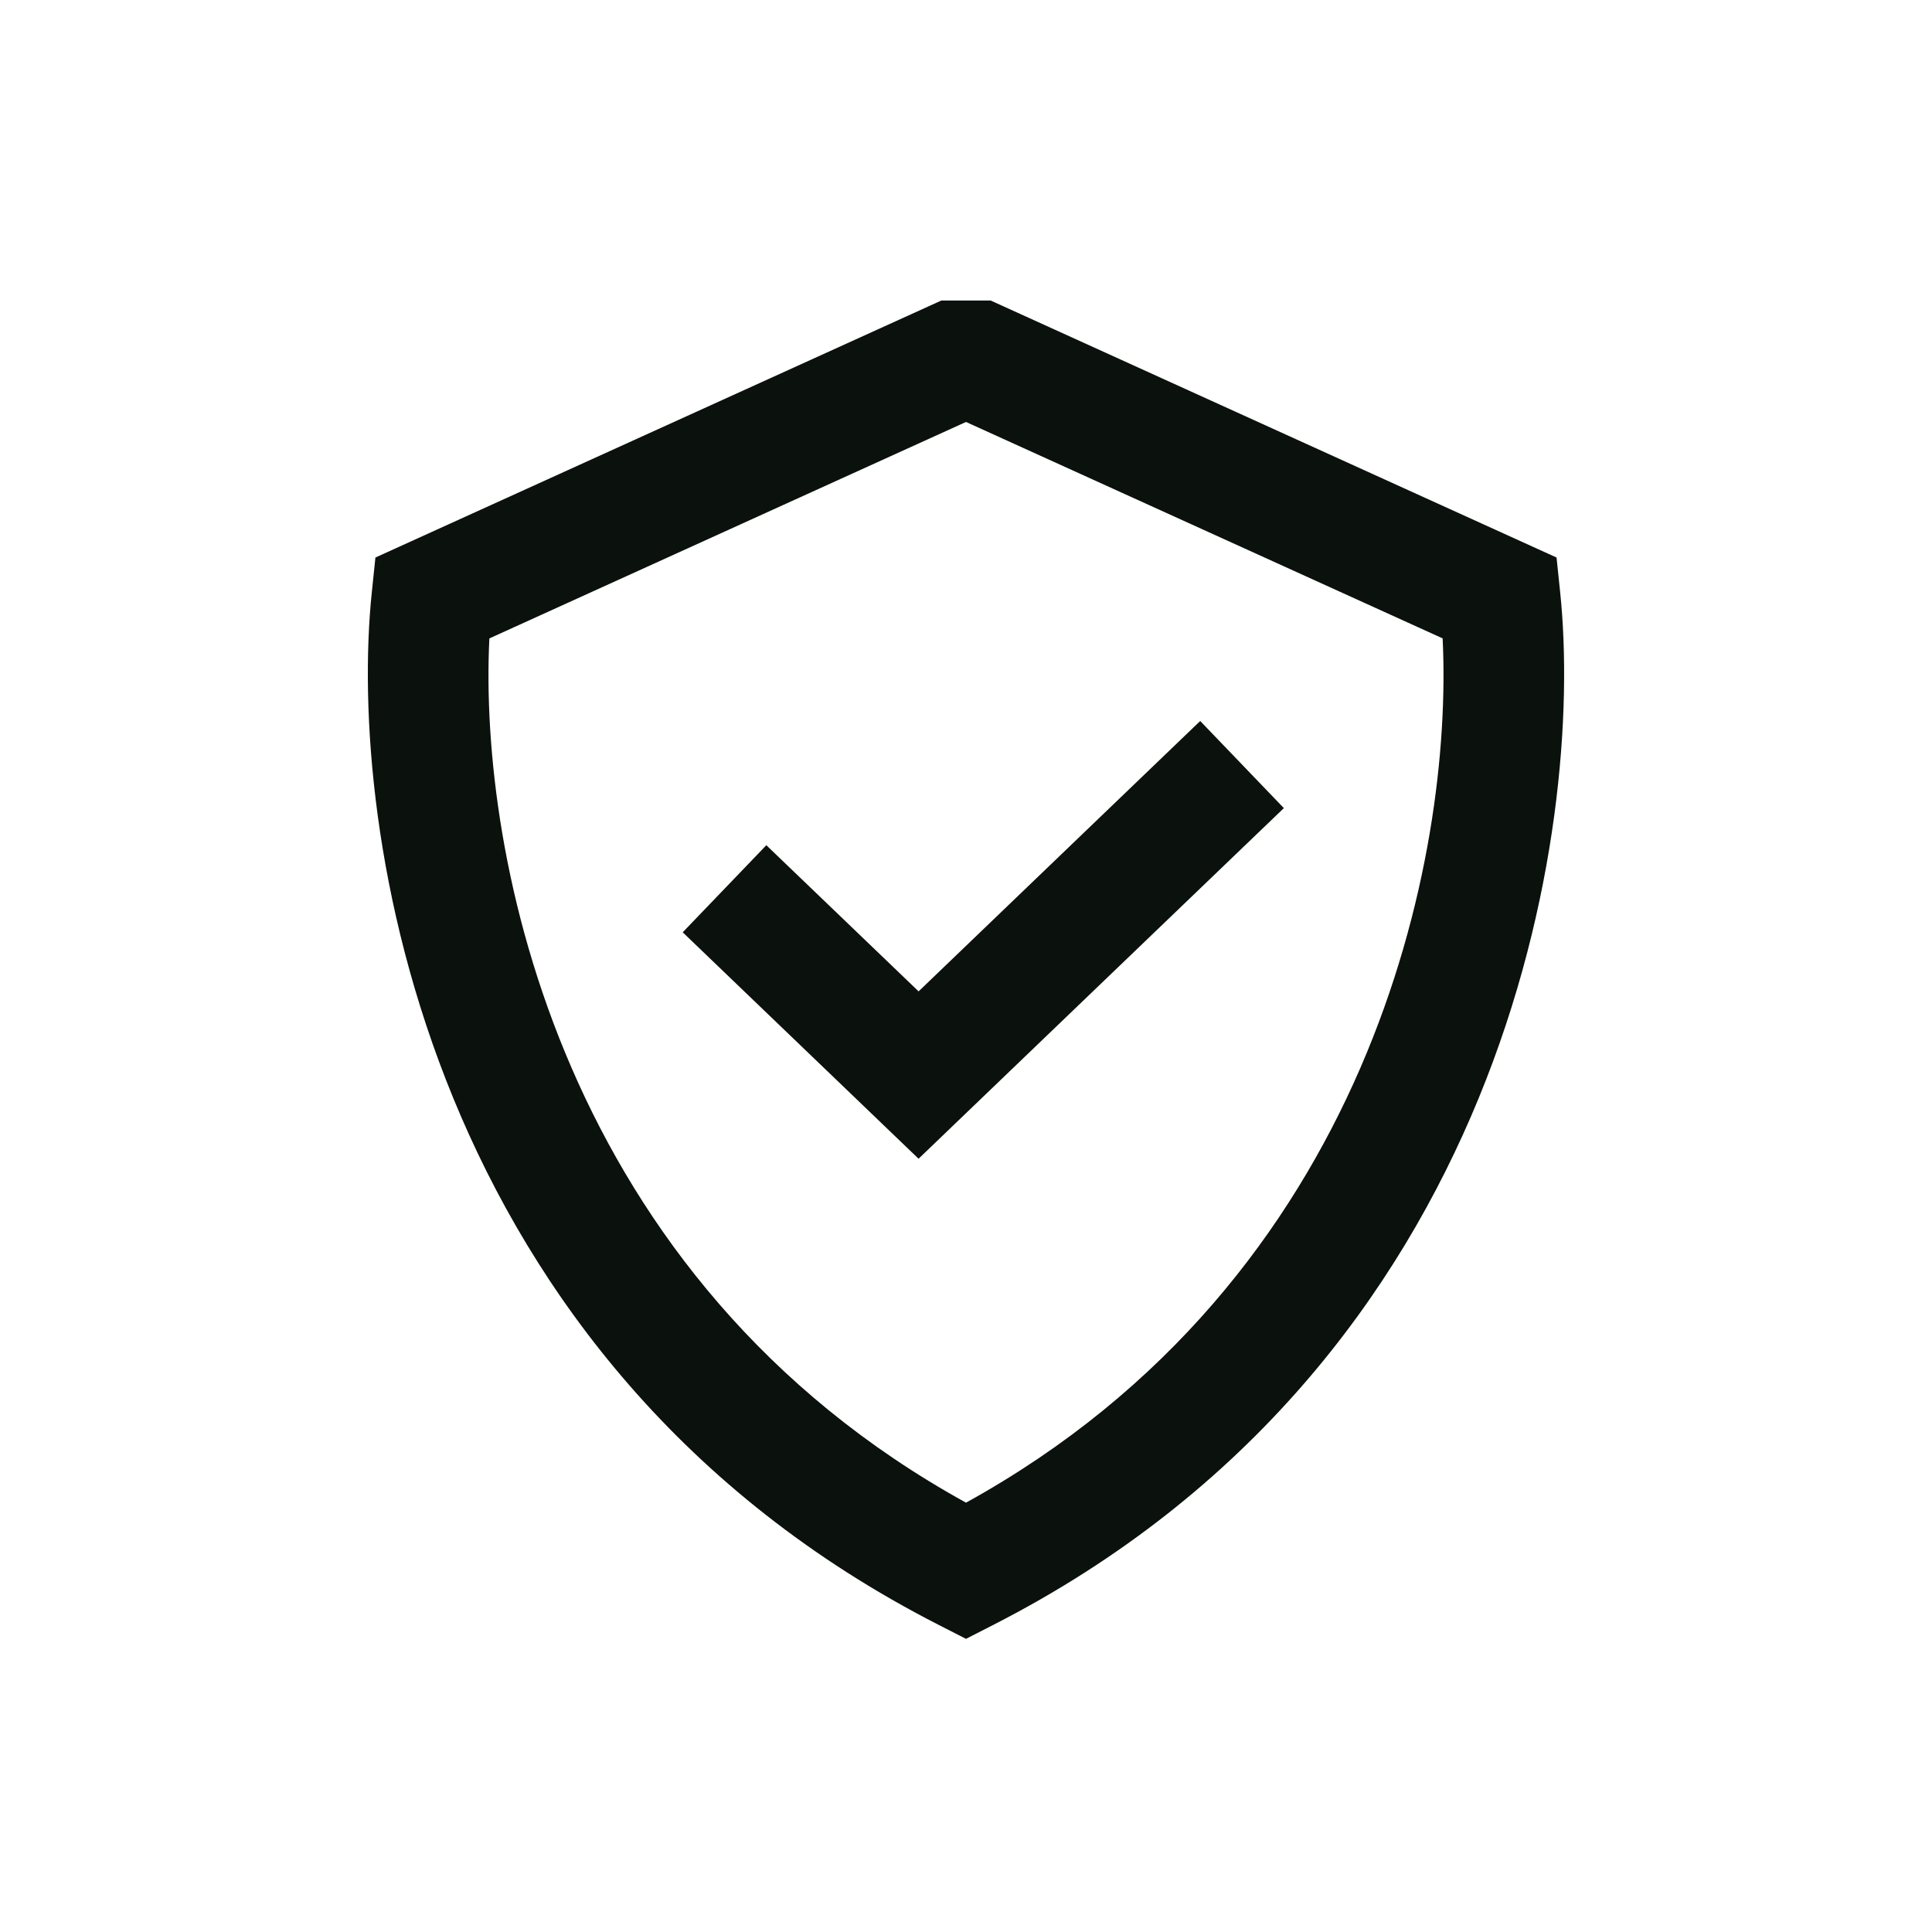
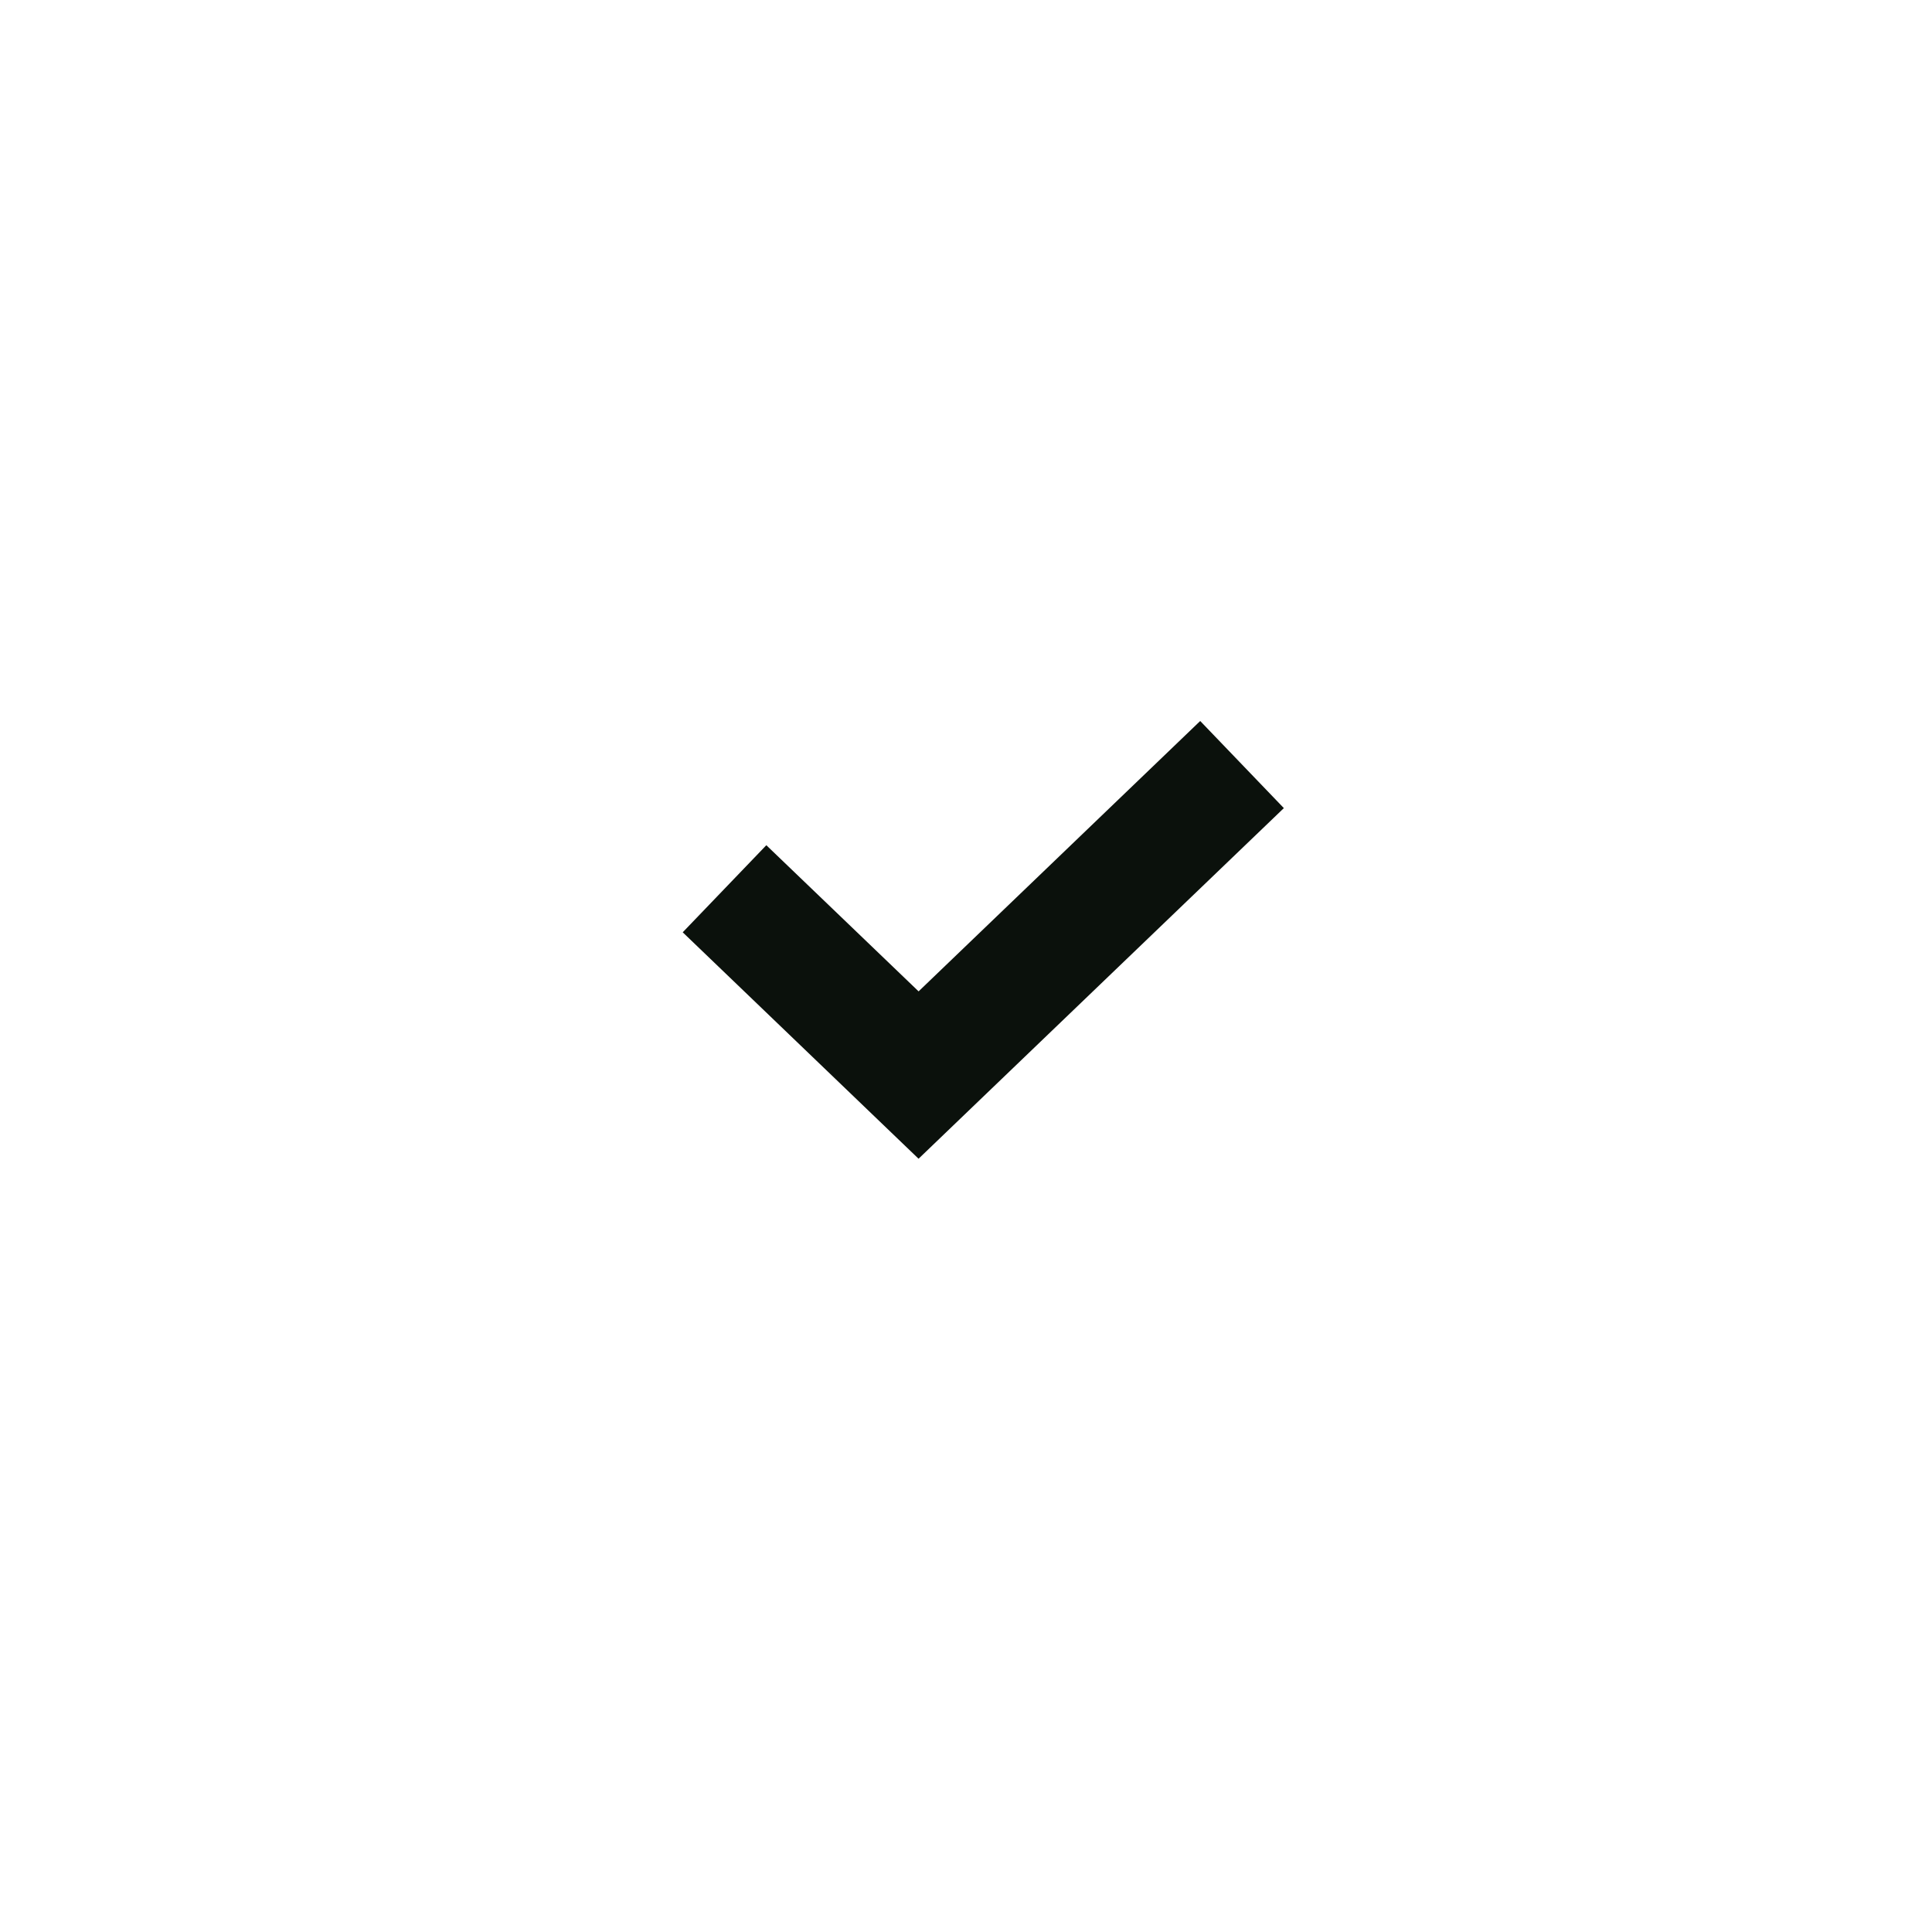
<svg xmlns="http://www.w3.org/2000/svg" viewBox="0 0 54 54" fill="none">
-   <path clip-rule="evenodd" d="M26.31 8.4h1.38l15.816 7.183.1.961c.69 6.573-1.479 21.534-15.839 28.87l-.767.392-.768-.392c-14.36-7.336-16.528-22.297-15.839-28.87l.1-.961L26.31 8.4zm.69 3.394l-13.322 6.05C13.378 23.906 15.67 35.752 27 42c11.33-6.249 13.62-18.095 13.322-24.157L27 11.794z" fill-rule="evenodd" fill="#0B110C" />
  <path clip-rule="evenodd" d="M35.884 22.587l-10.21 9.8-6.592-6.329 2.337-2.434 4.256 4.085 7.871-7.557 2.338 2.435z" fill-rule="evenodd" fill="#0B110C" />
</svg>